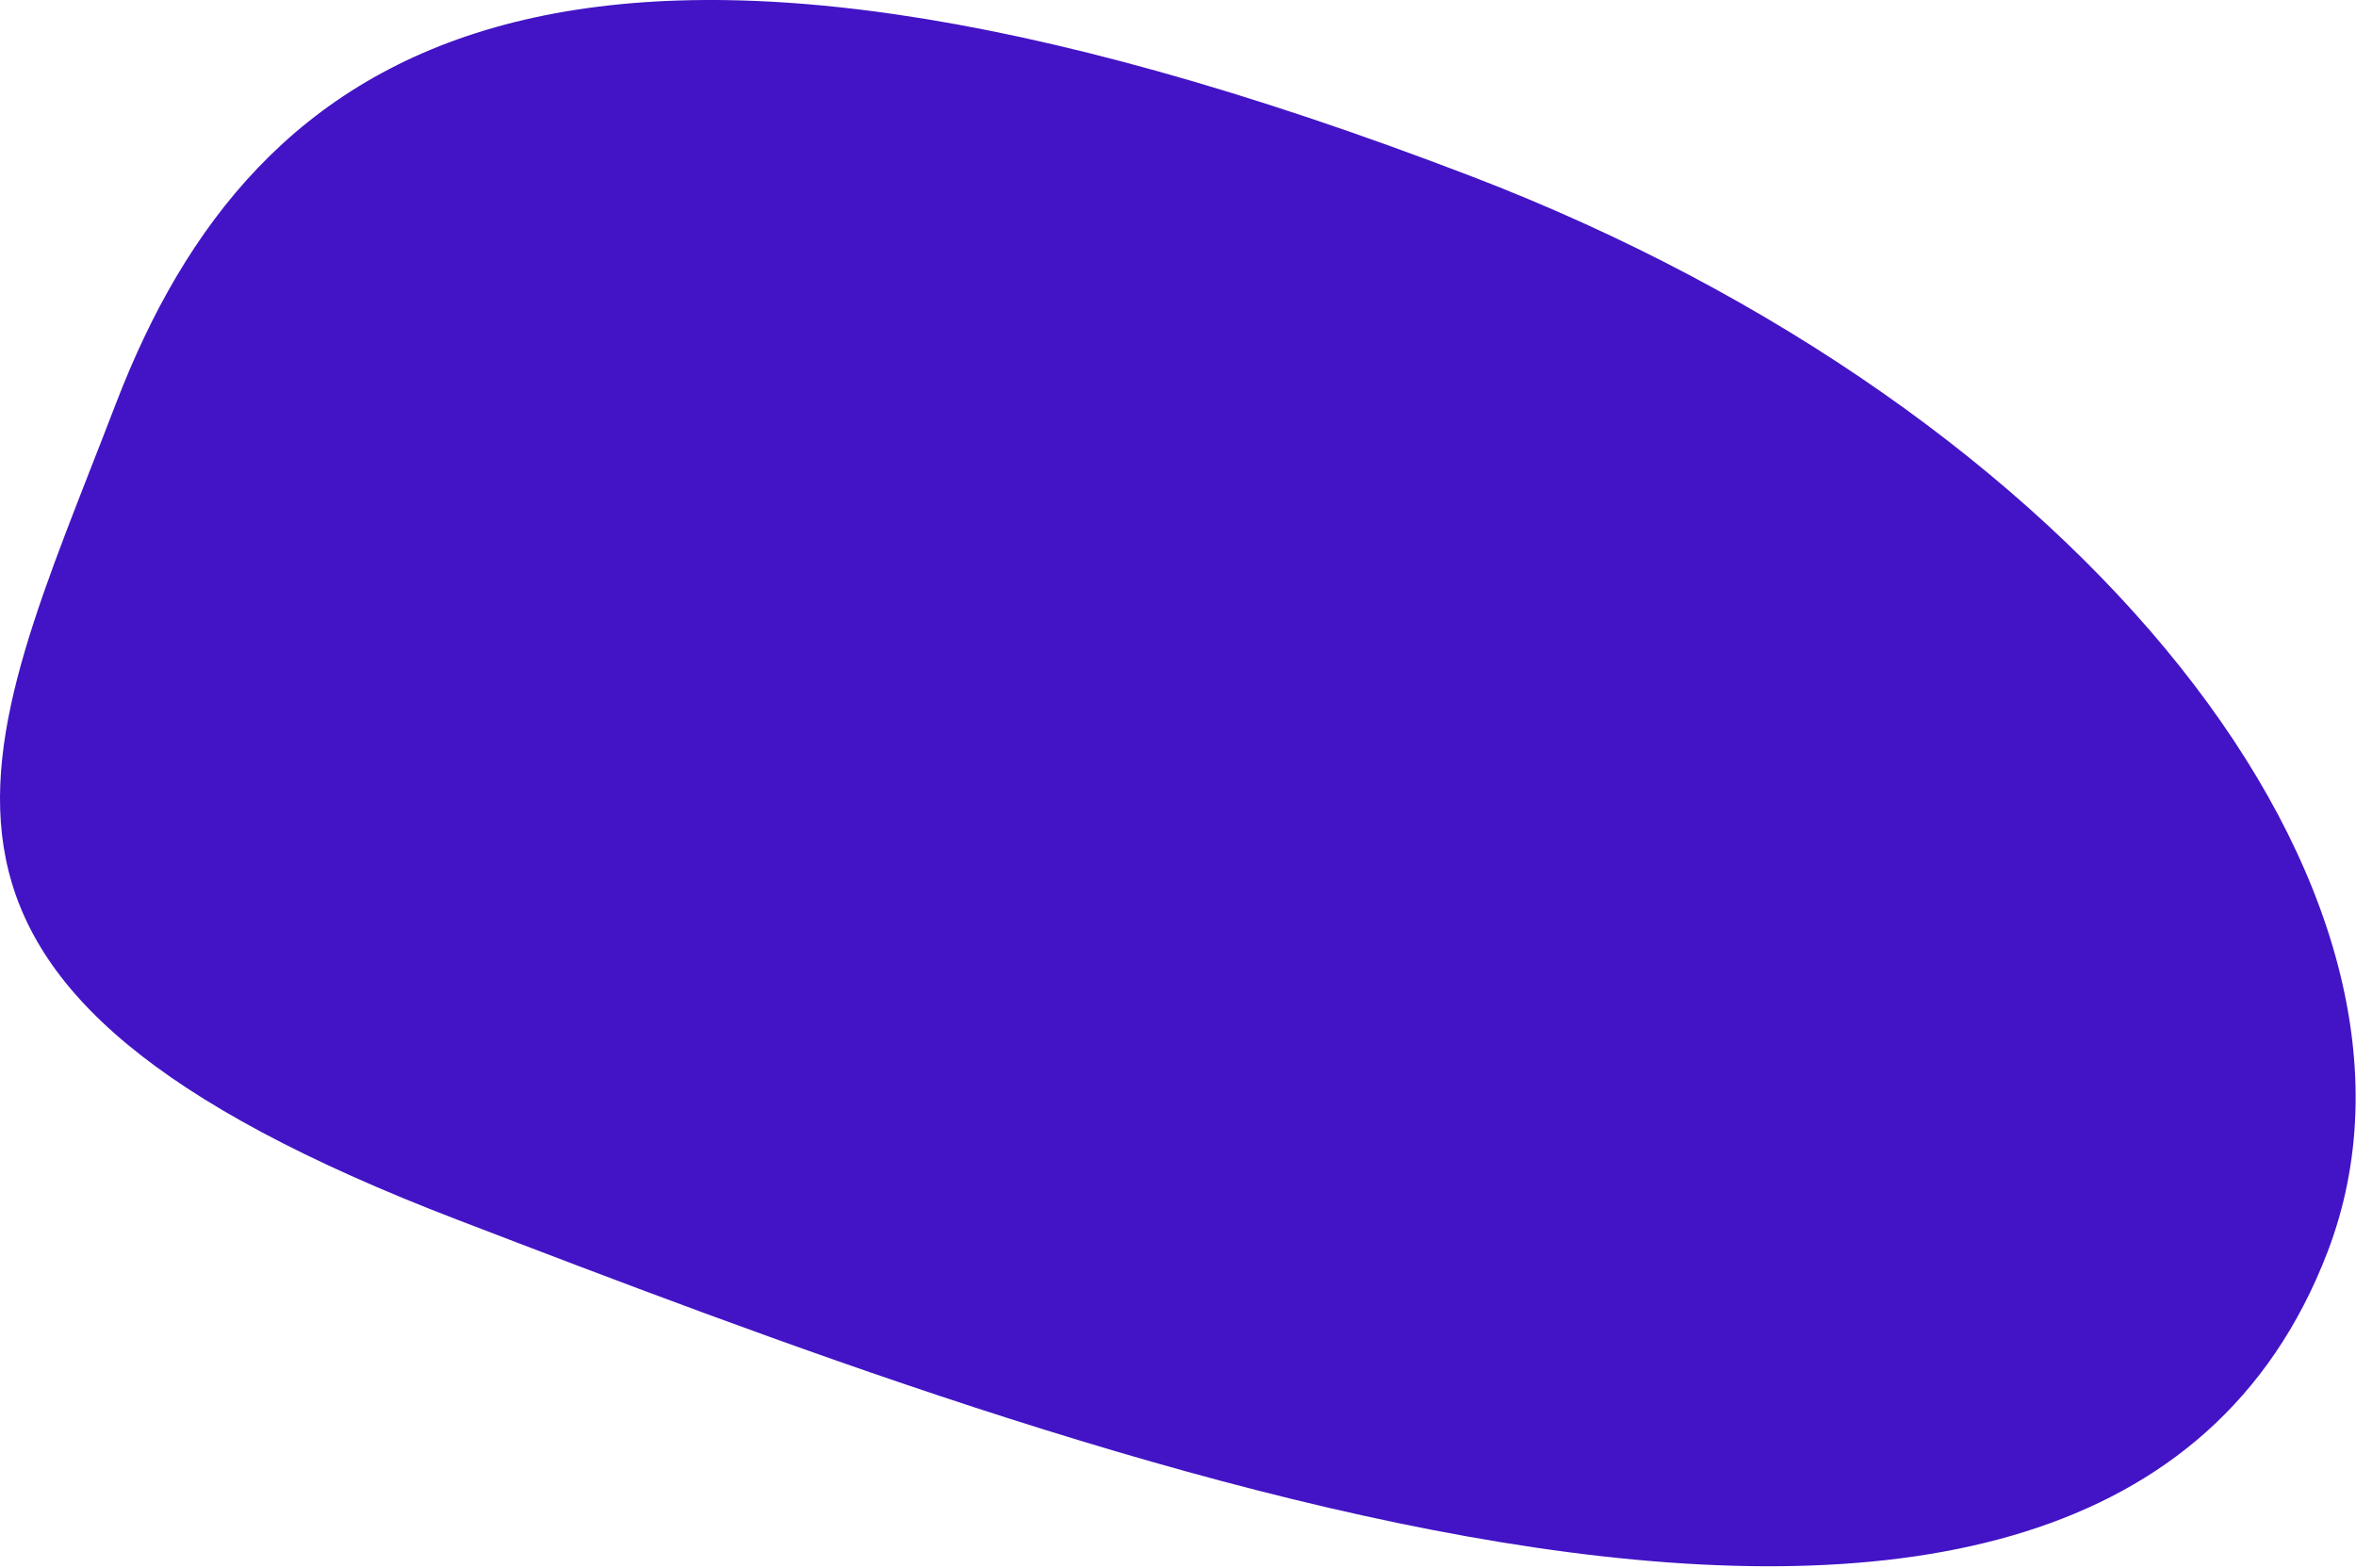
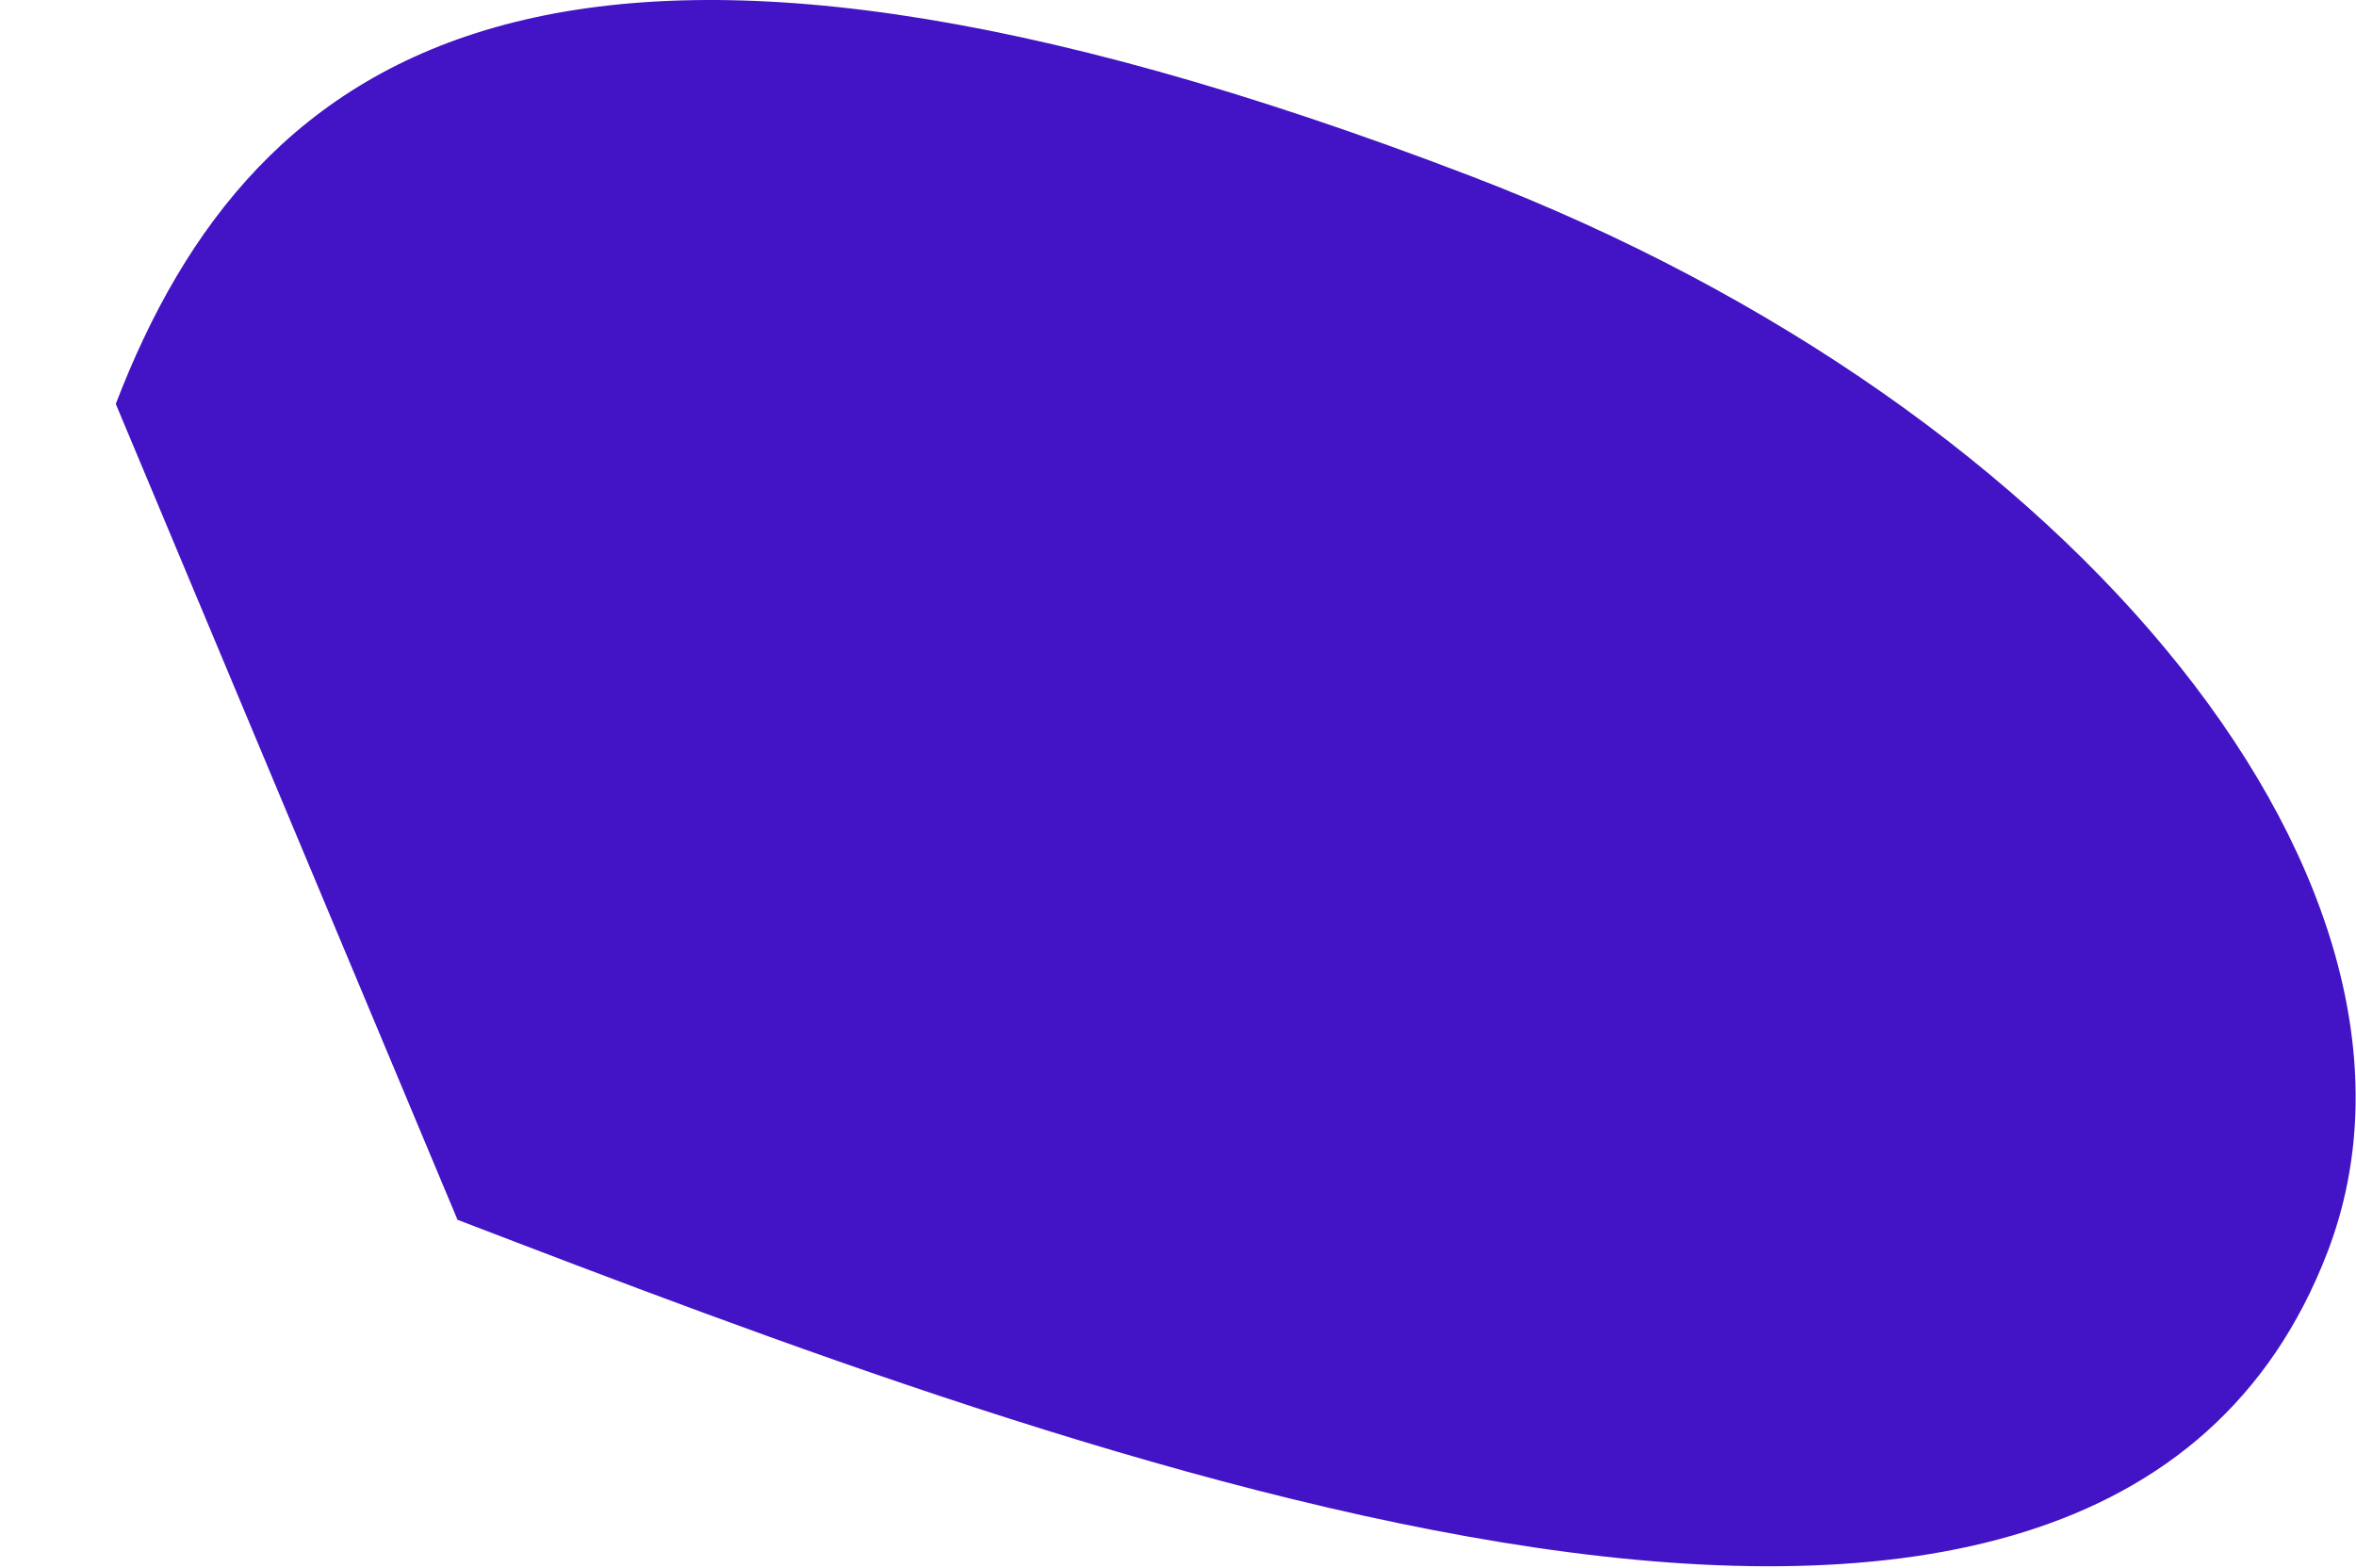
<svg xmlns="http://www.w3.org/2000/svg" width="963" height="641" viewBox="0 0 963 641" fill="none">
-   <path d="M47.321 165.118C103.74 18.002 230.358 -70.241 601.494 72.091C851.136 167.829 1007.77 364.702 951.354 511.818C857.761 755.867 436.649 594.369 187.007 498.631C-62.635 402.892 -9.099 312.234 47.321 165.118Z" fill="#4214C5" />
+   <path d="M47.321 165.118C103.74 18.002 230.358 -70.241 601.494 72.091C851.136 167.829 1007.77 364.702 951.354 511.818C857.761 755.867 436.649 594.369 187.007 498.631Z" fill="#4214C5" />
</svg>